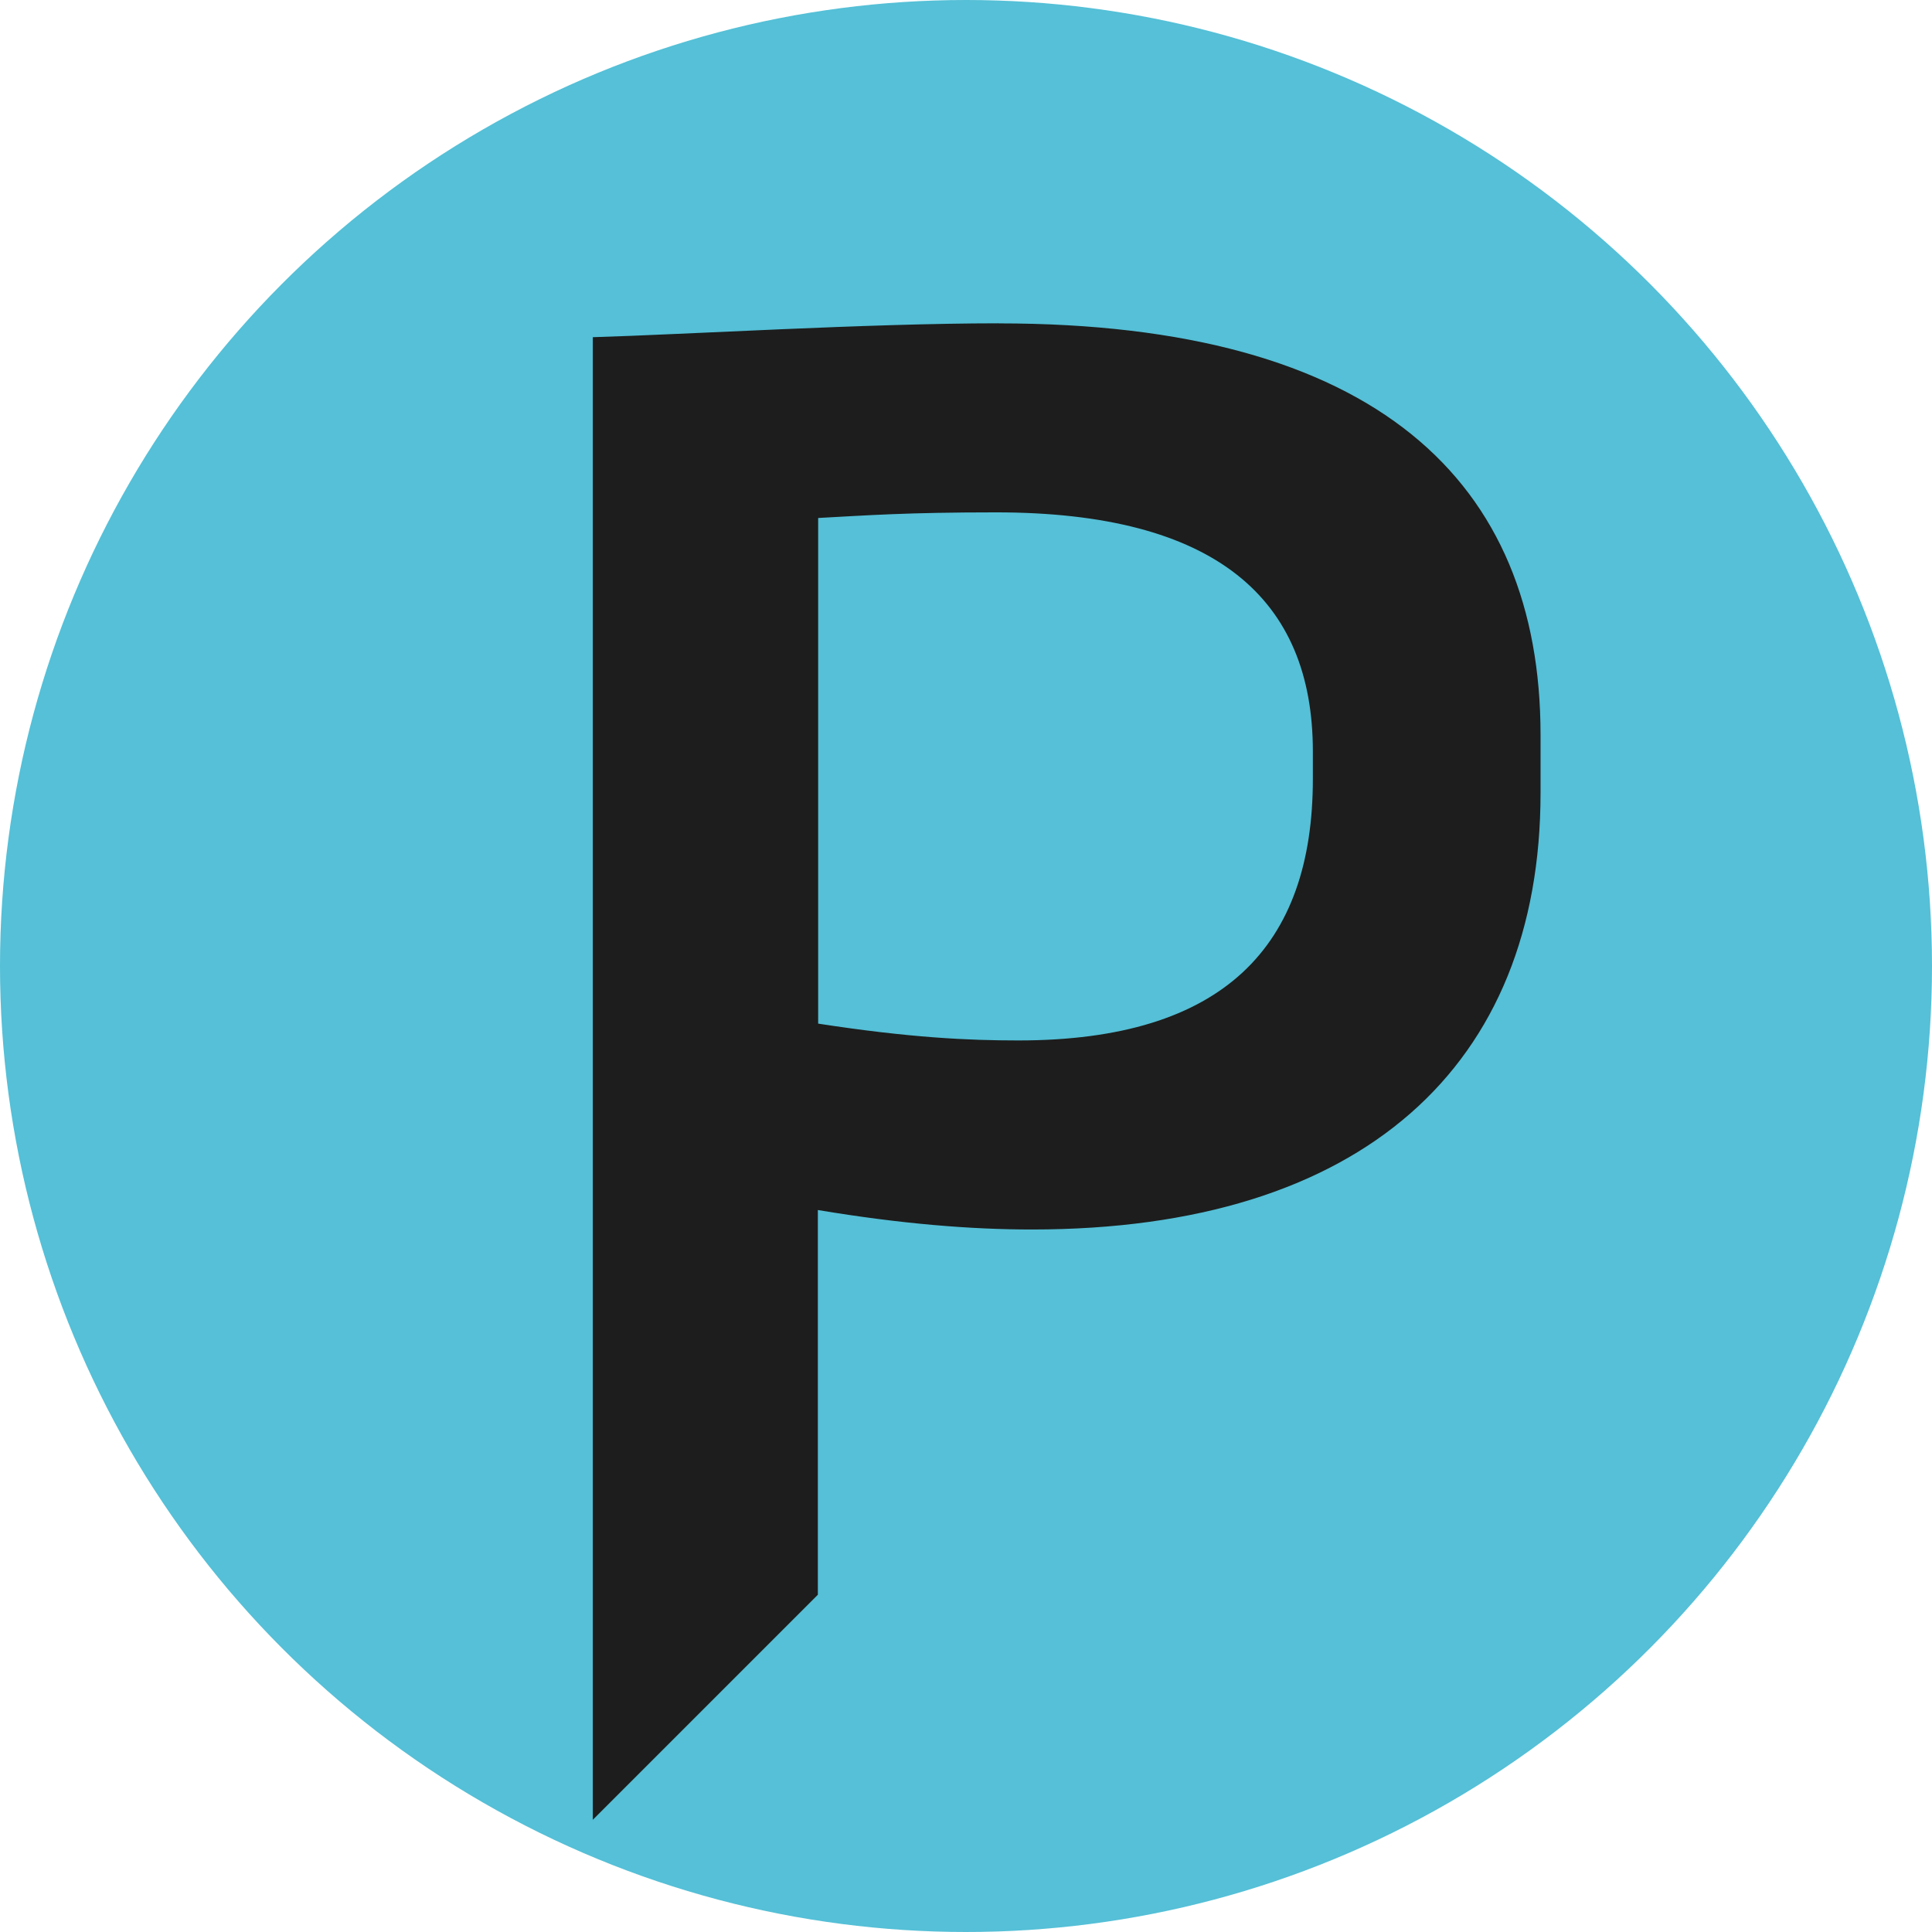
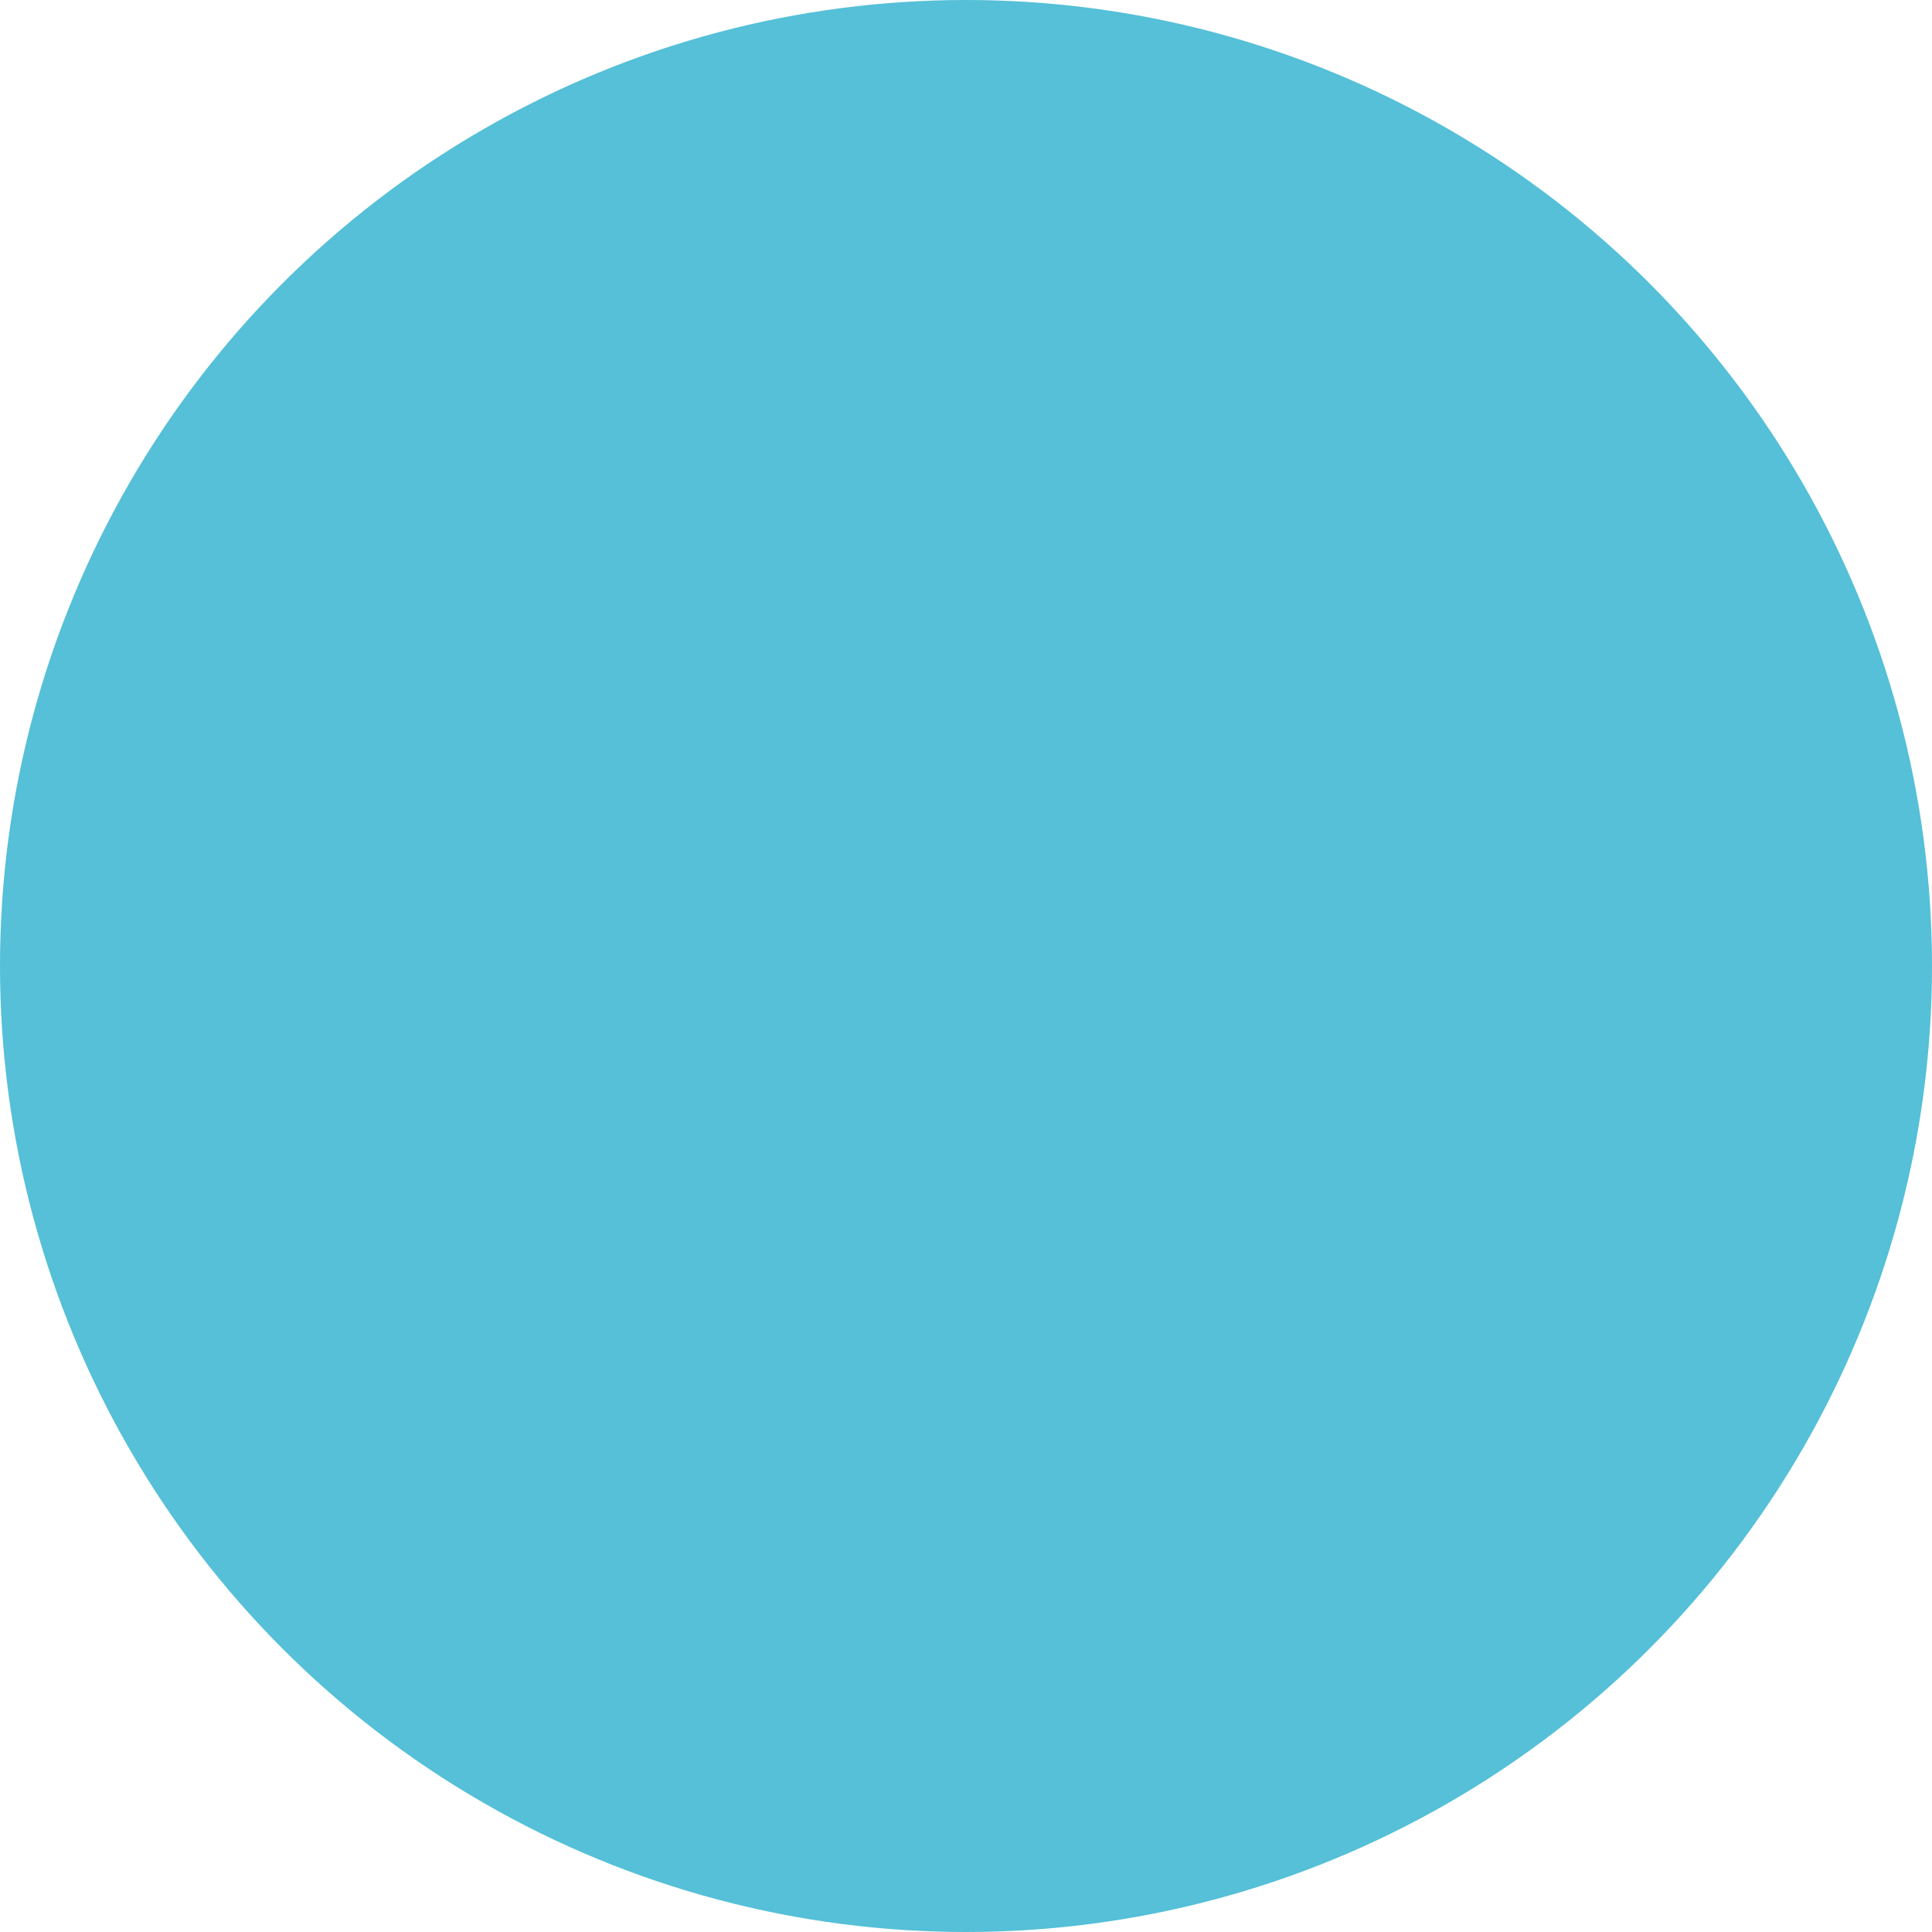
<svg xmlns="http://www.w3.org/2000/svg" id="uuid-3c925655-558c-4d2d-ac48-465a0123627e" data-name="Ebene 1" viewBox="0 0 512 512">
  <circle cx="256" cy="256" r="256" style="fill: #55c0d7;" />
-   <path d="M347.92,206.46c0,44.22-23.56,69.27-78.04,69.27-13.23,0-28.73-.71-53.06-4.46V137.27c13.23-.71,23.56-1.49,47.12-1.49,58.16,0,83.98,22.85,83.98,63.32v7.36Zm-83.28-120.78c-34.6,0-83.21,2.97-107.54,3.68V482.26l59.64-59.64v-101.95c22.07,3.68,40.54,5.16,56.74,5.16,87.66,0,134.78-43.44,134.78-115.68v-15.42c0-67.07-43.44-109.03-143.63-109.03" style="fill: #1d1d1d;" />
</svg>